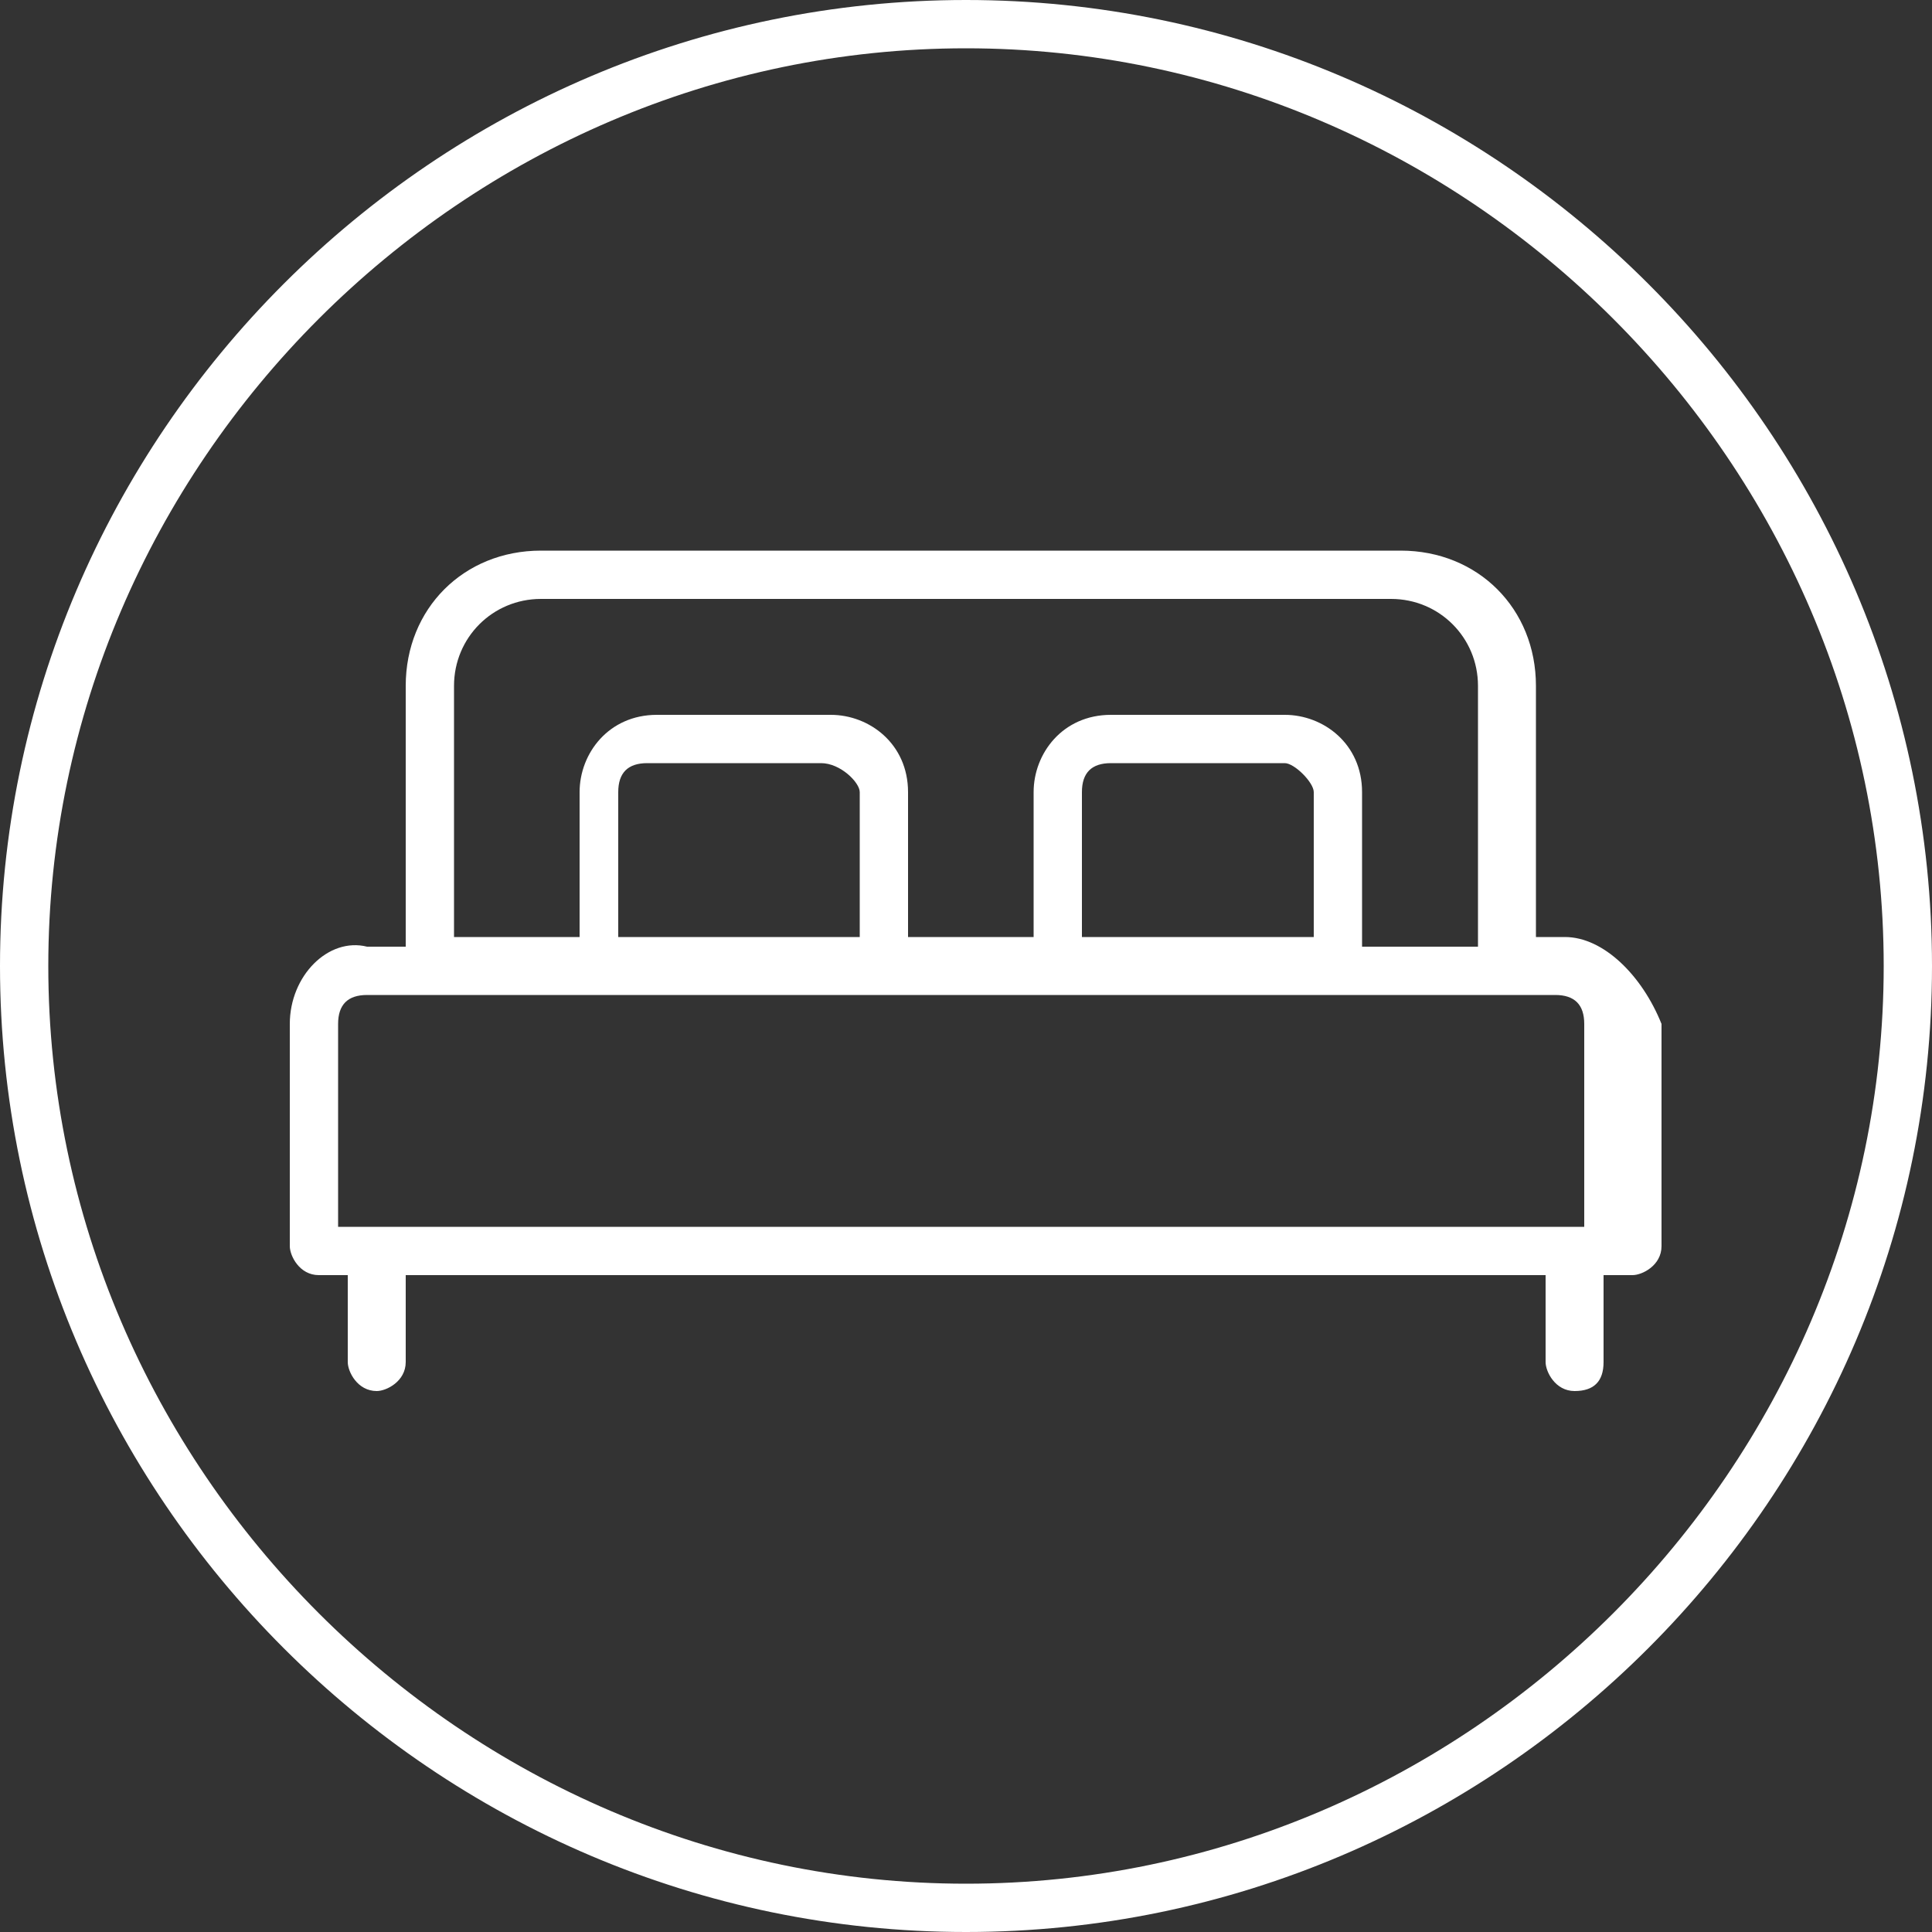
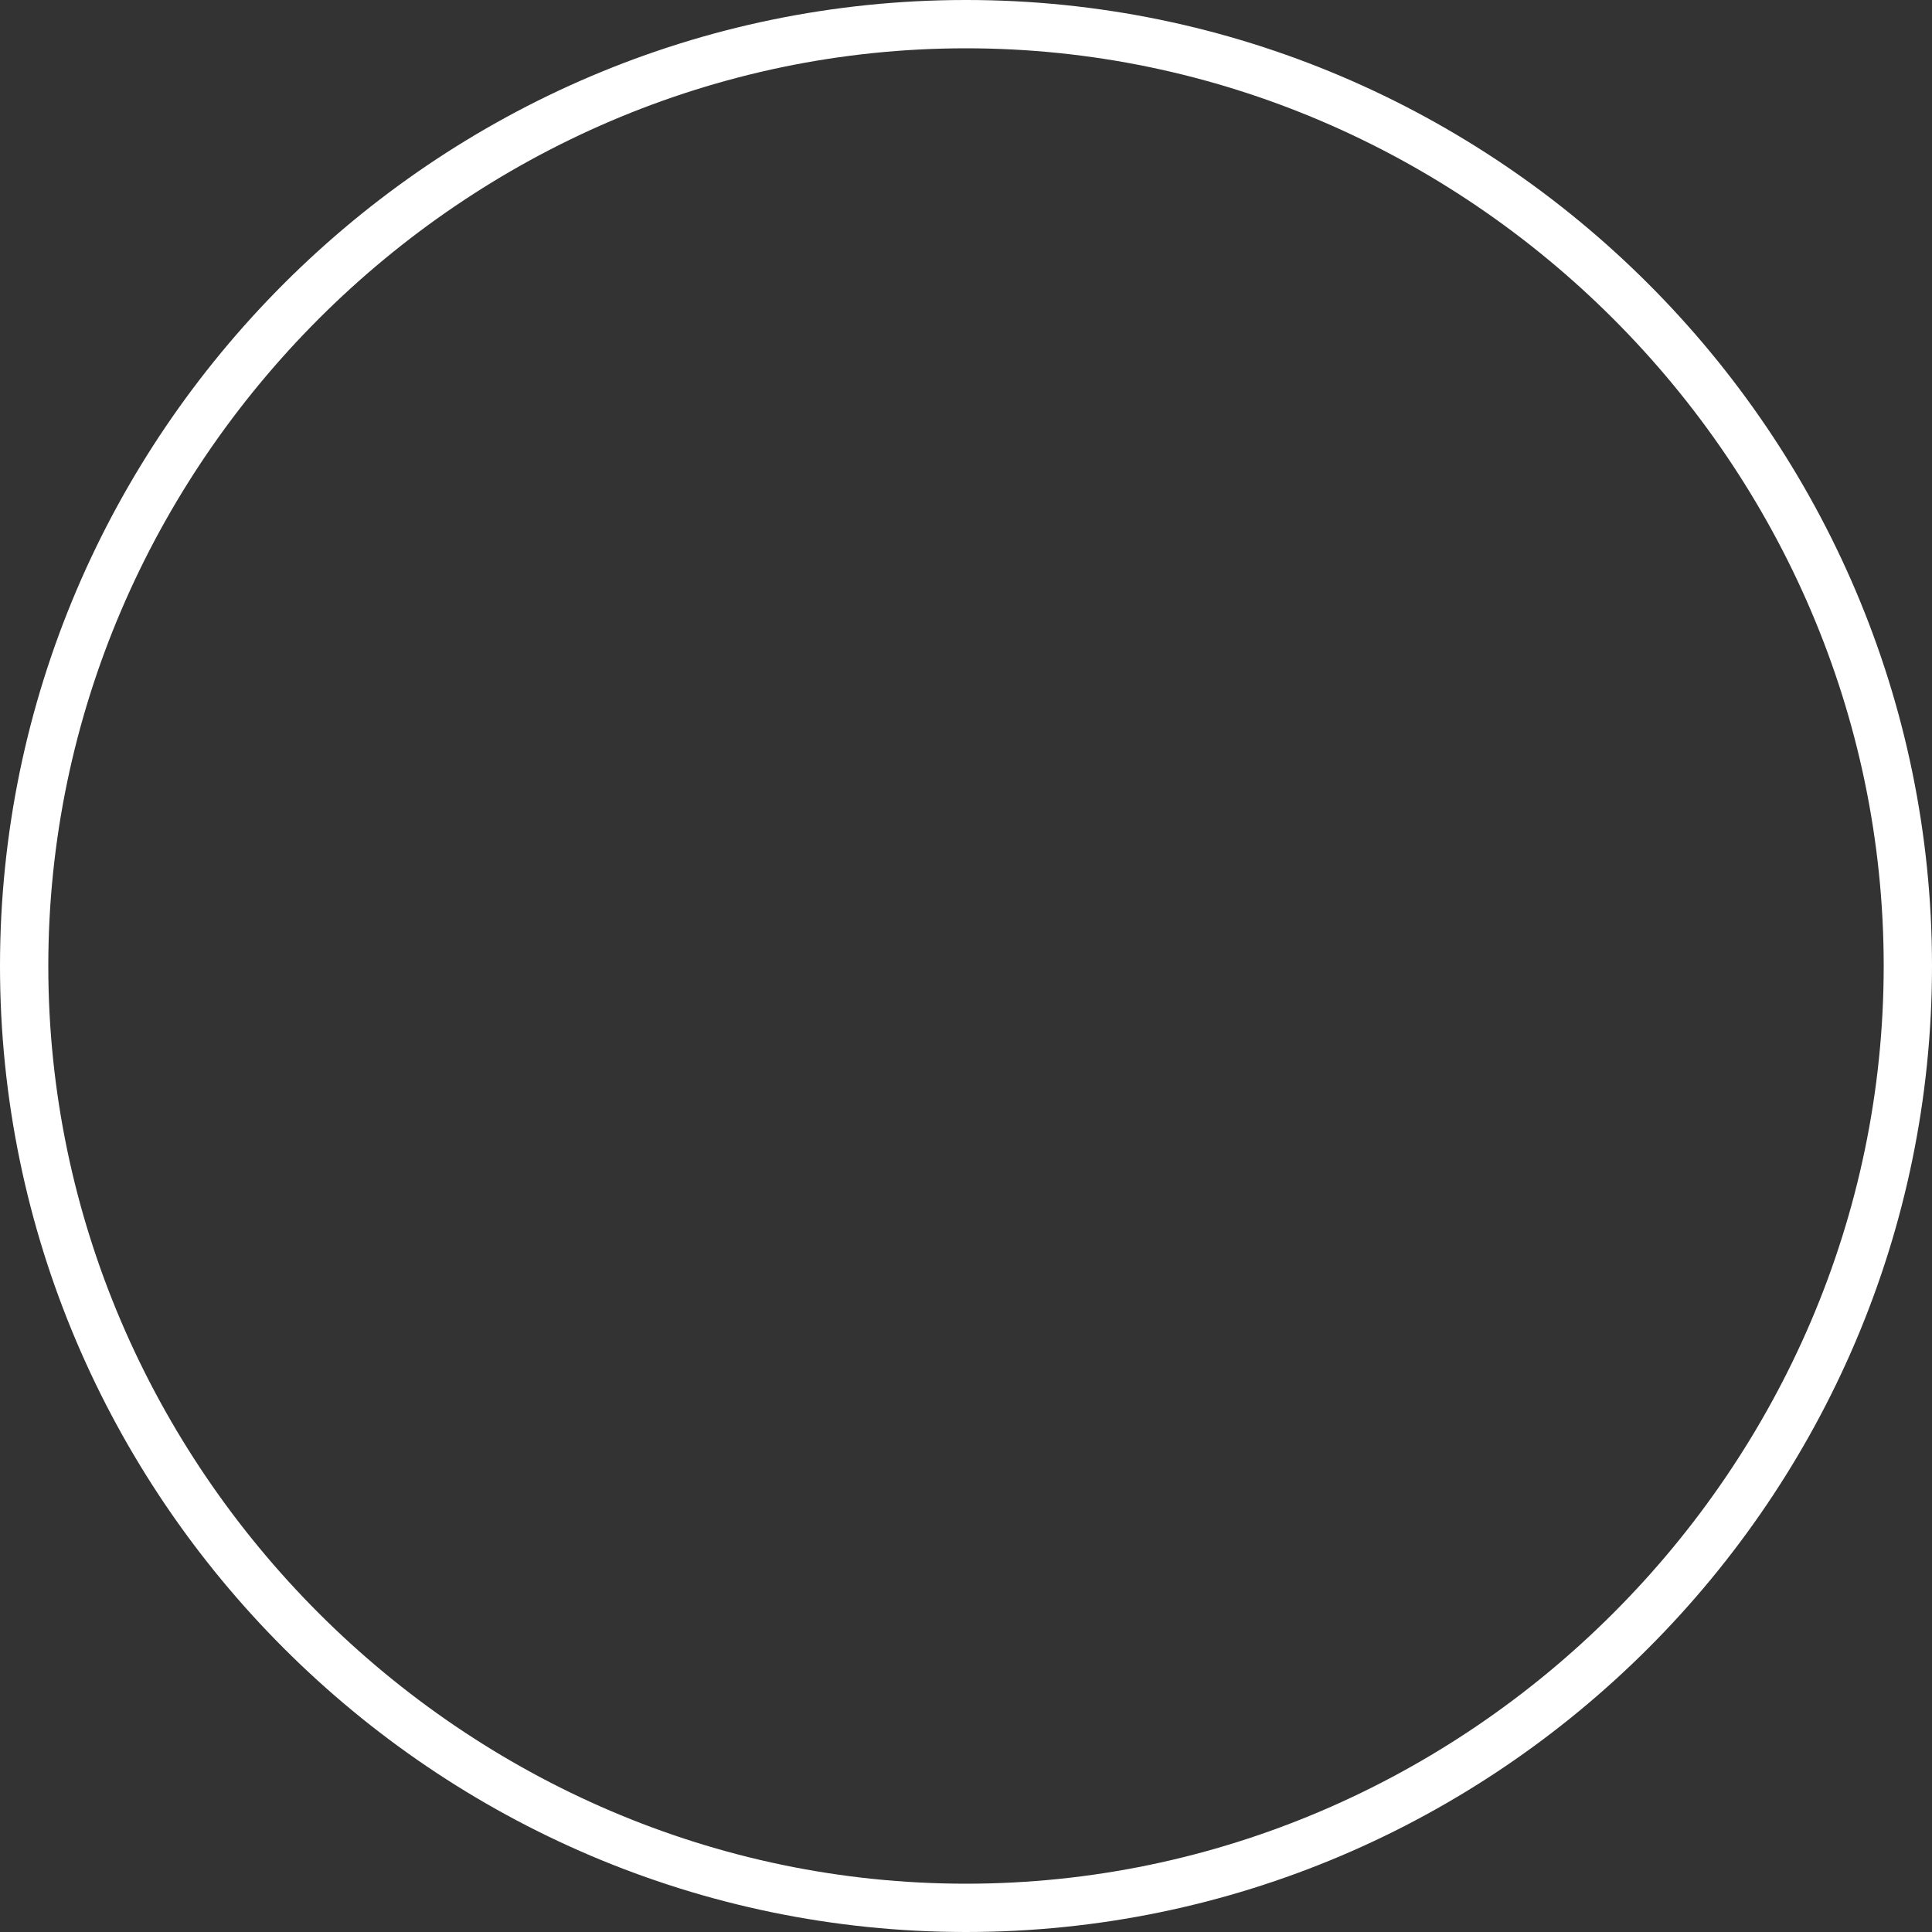
<svg xmlns="http://www.w3.org/2000/svg" version="1.1" id="Layer_1" x="0px" y="0px" width="20px" height="20px" viewBox="0 0 20 20" style="enable-background:new 0 0 20 20;" xml:space="preserve">
  <rect x="0" y="0" width="20" height="20" fill="#333333" stroke="none" />
  <style type="text/css">
	.st0{fill:#FFFFFF;}
</style>
  <g>
    <path class="st0" d="M10,0C4.5,0,0,4.5,0,10s4.5,10,10,10s10-4.5,10-10S15.5,0,10,0z M10,19.5c-5.2,0-9.5-4.3-9.5-9.5   S4.8,0.5,10,0.5s9.5,4.3,9.5,9.5S15.2,19.5,10,19.5z" />
-     <path class="st0" d="M16.2,9.7h-0.3V7.1c0-0.8-0.6-1.4-1.4-1.4H5.6c-0.8,0-1.4,0.6-1.4,1.4v2.7H3.8C3.4,9.7,3,10.1,3,10.6v2.3   c0,0.1,0.1,0.3,0.3,0.3h0.3v0.9c0,0.1,0.1,0.3,0.3,0.3c0.1,0,0.3-0.1,0.3-0.3v-0.9h11.8v0.9c0,0.1,0.1,0.3,0.3,0.3s0.3-0.1,0.3-0.3   v-0.9h0.3c0.1,0,0.3-0.1,0.3-0.3v-2.3C17,10.1,16.6,9.7,16.2,9.7z M4.7,7.1c0-0.5,0.4-0.9,0.9-0.9h8.8c0.5,0,0.9,0.4,0.9,0.9v2.7   h-1.2V8.2c0-0.5-0.4-0.8-0.8-0.8h-1.8c-0.5,0-0.8,0.4-0.8,0.8v1.5H9.4V8.2c0-0.5-0.4-0.8-0.8-0.8H6.8c-0.5,0-0.8,0.4-0.8,0.8v1.5   H4.7V7.1z M13.6,8.2v1.5h-2.4V8.2c0-0.2,0.1-0.3,0.3-0.3h1.8C13.4,7.9,13.6,8.1,13.6,8.2z M8.9,8.2v1.5H6.4V8.2   c0-0.2,0.1-0.3,0.3-0.3h1.8C8.7,7.9,8.9,8.1,8.9,8.2z M16.5,12.7h-13v-2.1c0-0.2,0.1-0.3,0.3-0.3h12.3c0.2,0,0.3,0.1,0.3,0.3V12.7z   " />
  </g>
</svg>